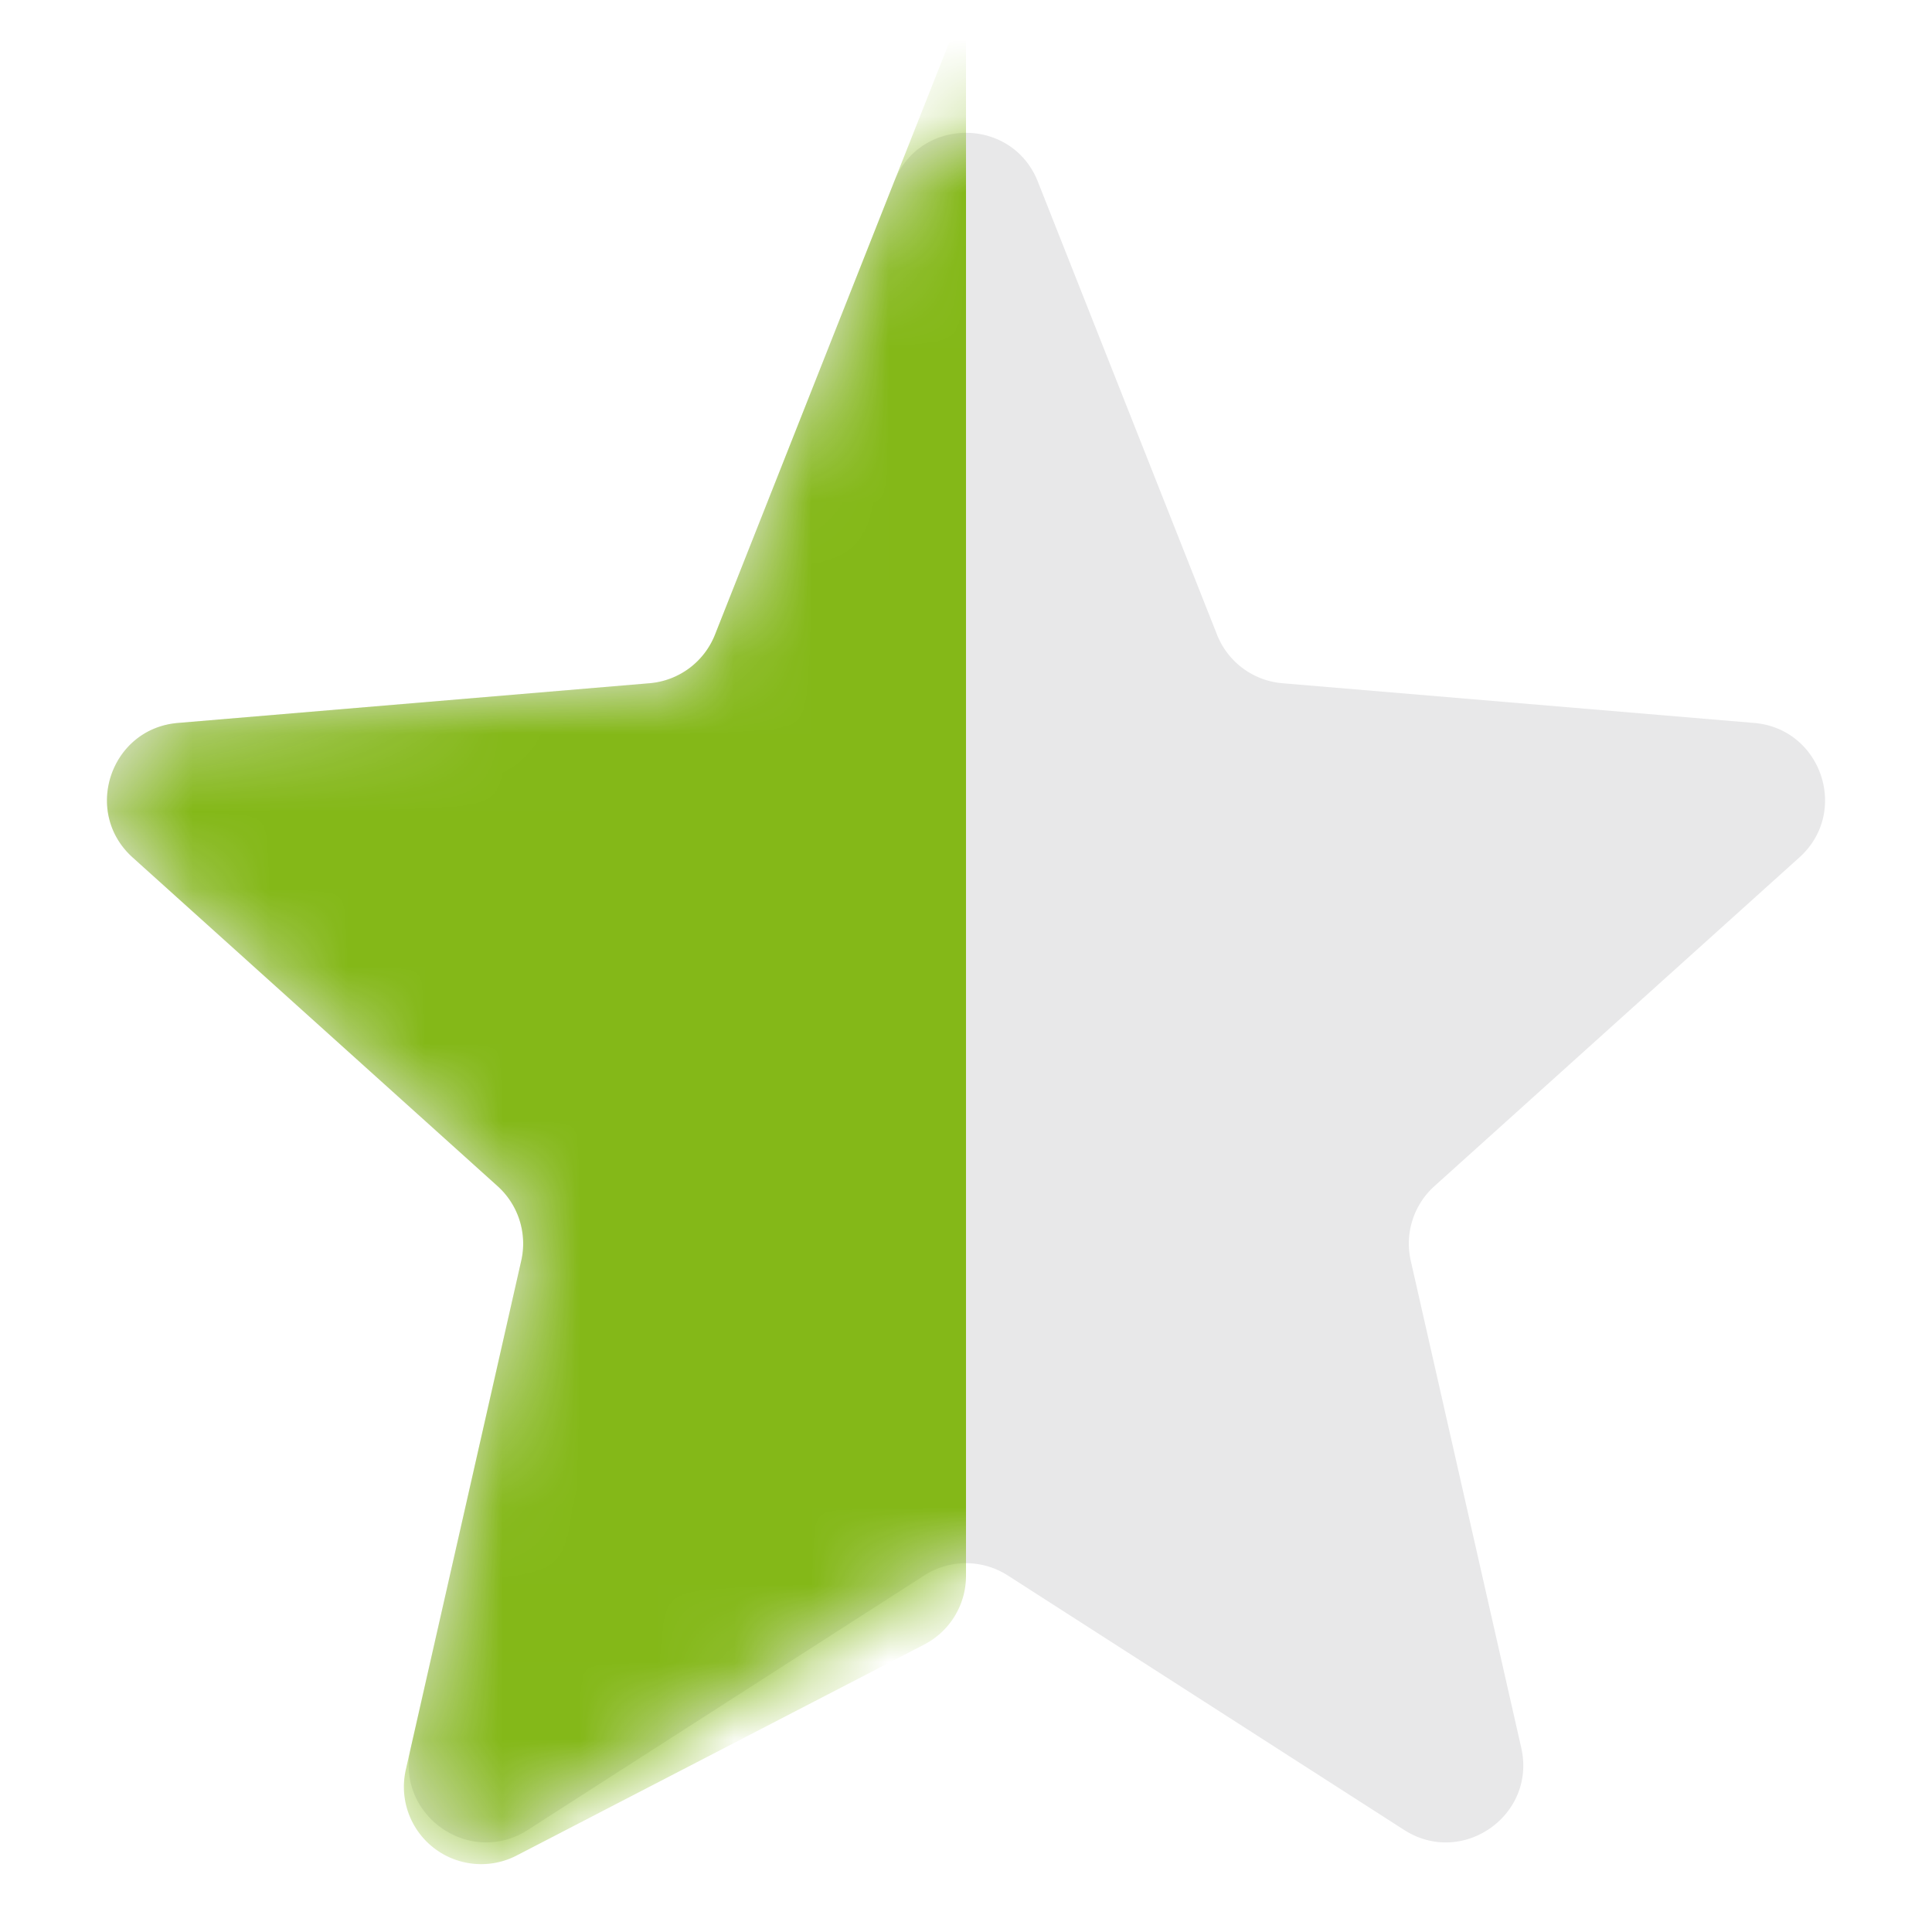
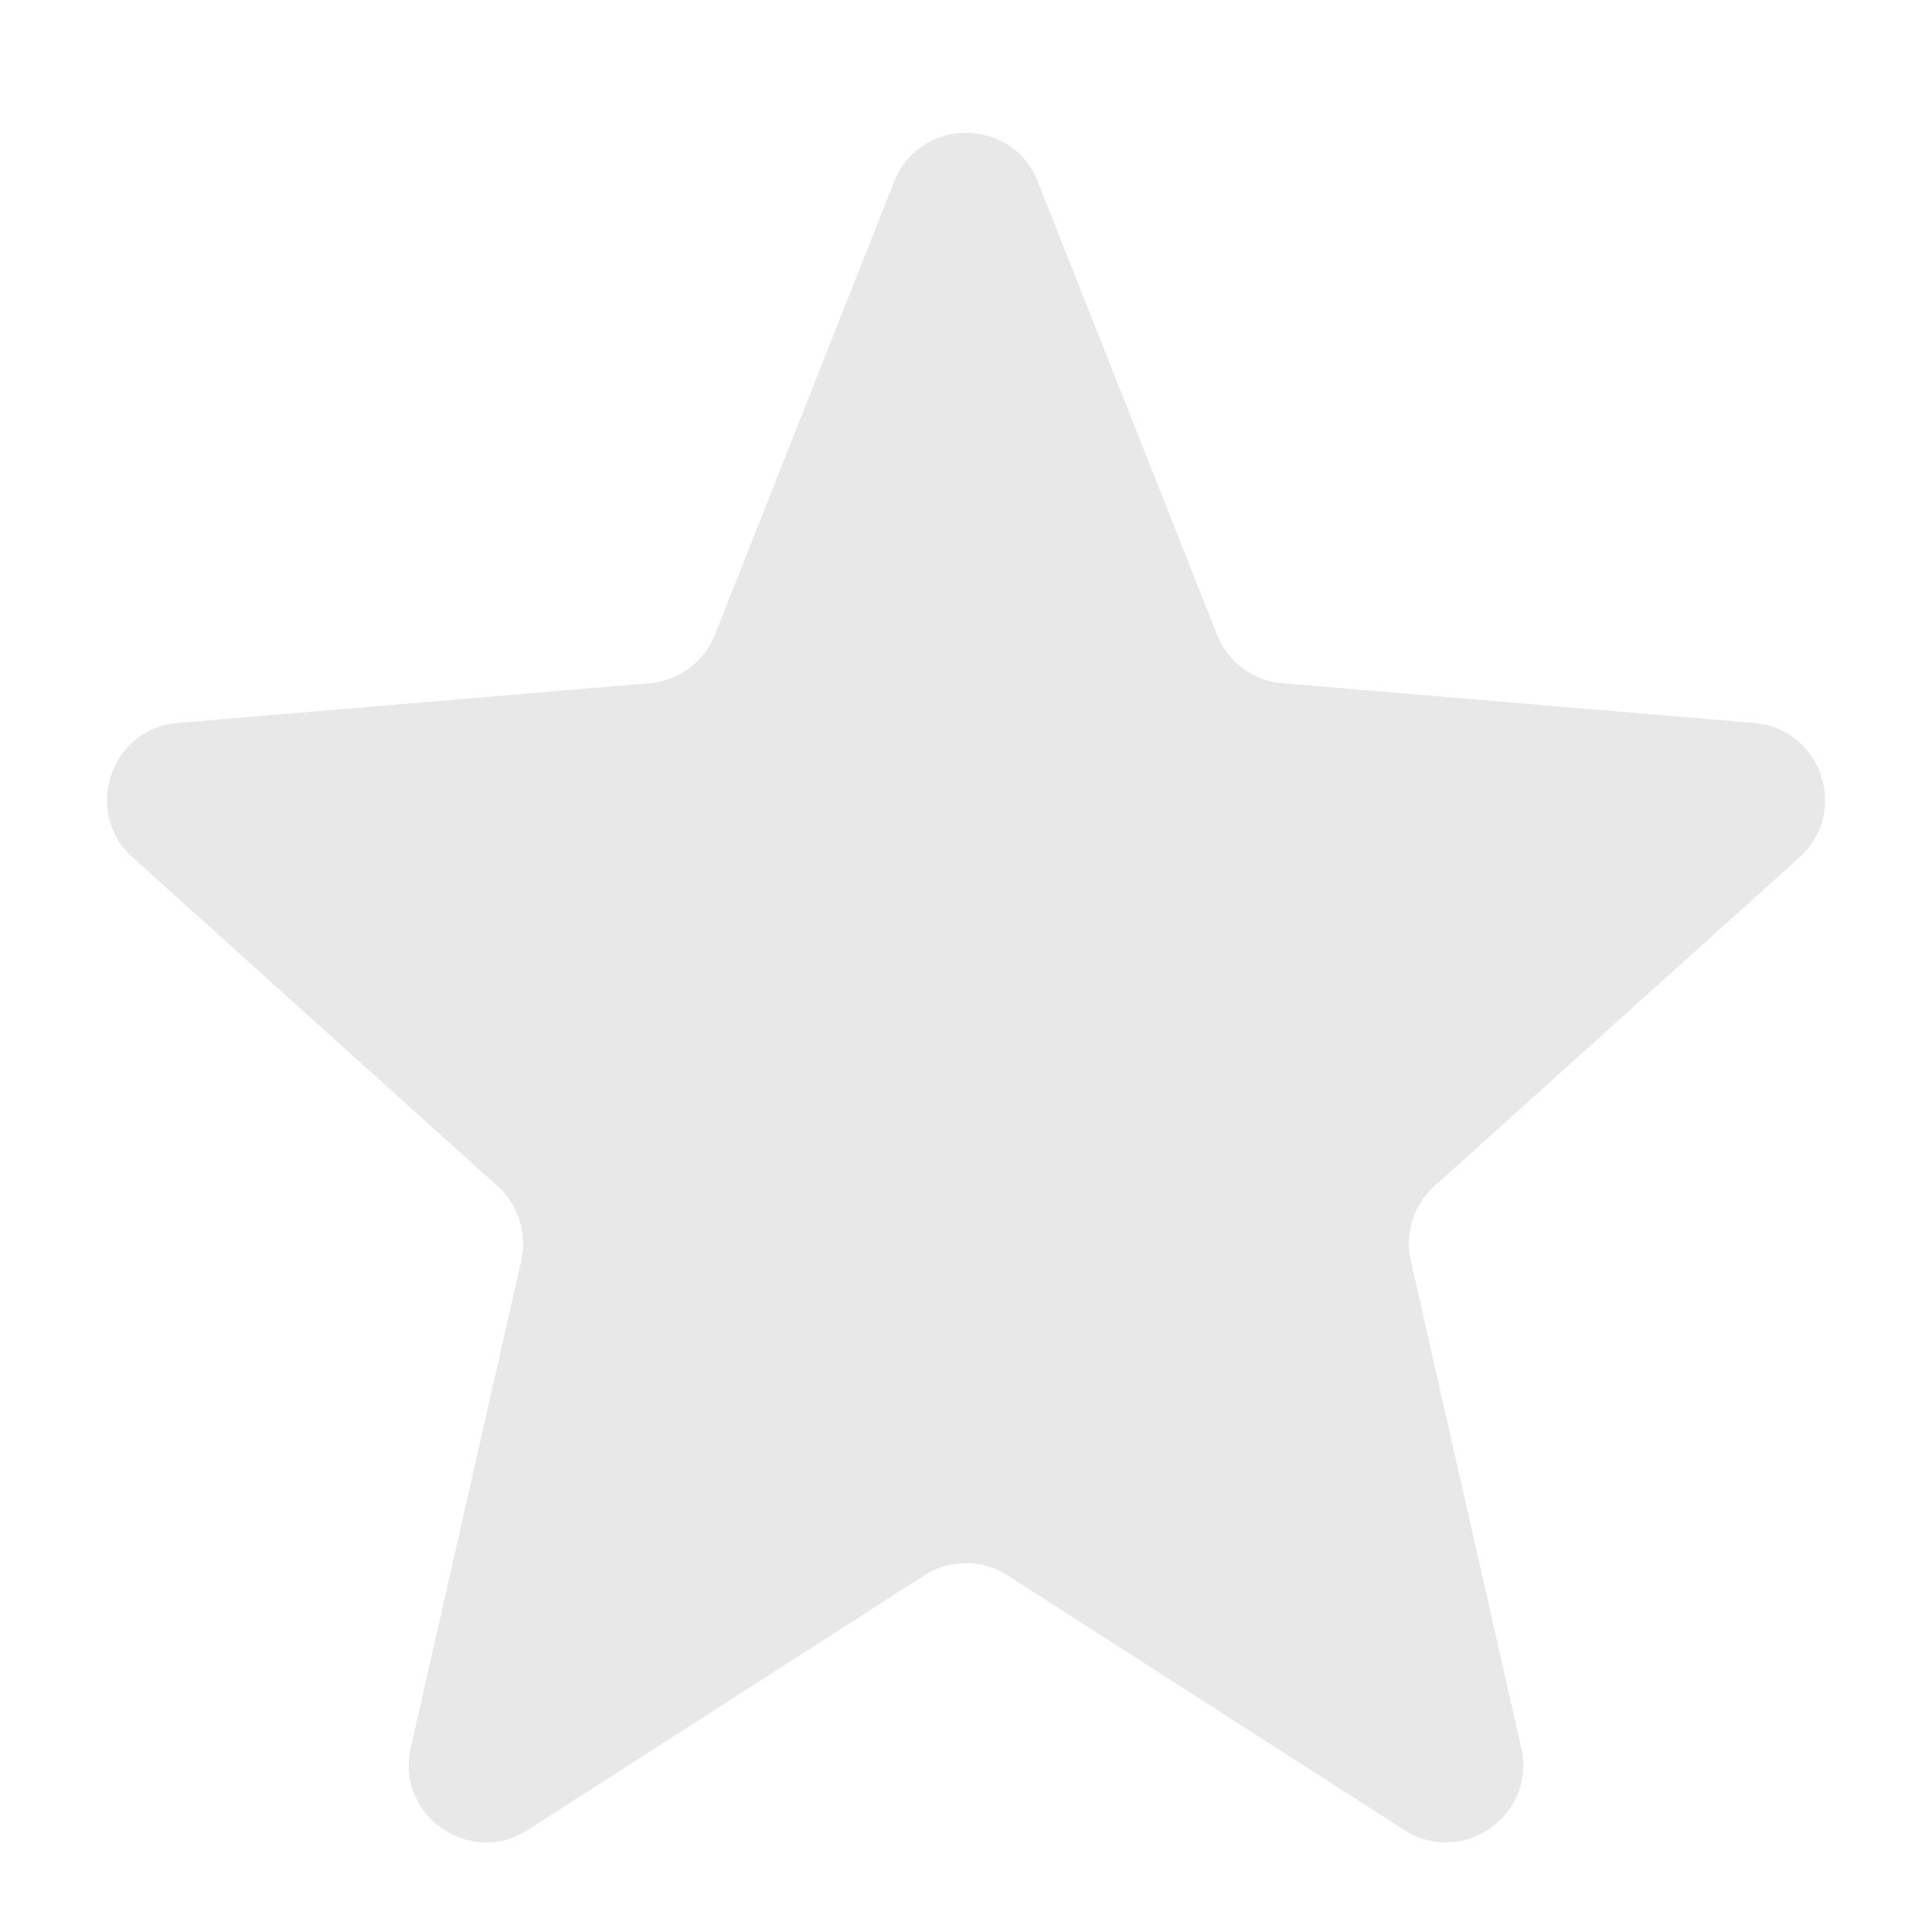
<svg xmlns="http://www.w3.org/2000/svg" width="25" height="25" fill="none">
  <path fill-rule="evenodd" clip-rule="evenodd" d="M13.04 20.386a1 1 0 00-1.08 0l-5.13 3.293c-.752.484-1.713-.19-1.515-1.062l1.43-6.304a1 1 0 00-.306-.964l-4.723-4.254c-.65-.586-.287-1.666.585-1.74l6.105-.514a1 1 0 00.846-.629l2.318-5.861c.333-.843 1.527-.843 1.86 0l2.318 5.861a1 1 0 00.846.629l6.105.514c.872.074 1.236 1.154.585 1.74l-4.723 4.254a1 1 0 00-.306.964l1.43 6.304c.198.873-.763 1.546-1.516 1.062l-5.129-3.293z" fill="#E8E8E9" />
  <mask id="a" style="mask-type:alpha" maskUnits="userSpaceOnUse" x="1" y="1" width="23" height="23">
    <path fill-rule="evenodd" clip-rule="evenodd" d="M13.04 20.386a1 1 0 00-1.08 0l-5.13 3.293c-.752.484-1.713-.19-1.515-1.062l1.43-6.304a1 1 0 00-.306-.964l-4.723-4.254c-.65-.586-.287-1.666.585-1.74l6.105-.514a1 1 0 00.846-.629l2.318-5.861c.333-.843 1.527-.843 1.86 0l2.318 5.861a1 1 0 00.846.629l6.105.514c.872.074 1.236 1.154.585 1.74l-4.723 4.254a1 1 0 00-.306.964l1.43 6.304c.198.873-.763 1.546-1.516 1.062l-5.129-3.293z" fill="#E8E8E9" />
  </mask>
  <g mask="url(#a)">
-     <path fill-rule="evenodd" clip-rule="evenodd" d="M12.5 20.392a1 1 0 01-.54.888l-5.274 2.73a1 1 0 01-1.435-1.109l1.494-6.588a1 1 0 00-.306-.964l-4.723-4.254c-.65-.586-.287-1.666.585-1.74l6.105-.514a1 1 0 00.846-.629L12.5 0v20.392z" fill="#84B818" />
-   </g>
+     </g>
</svg>